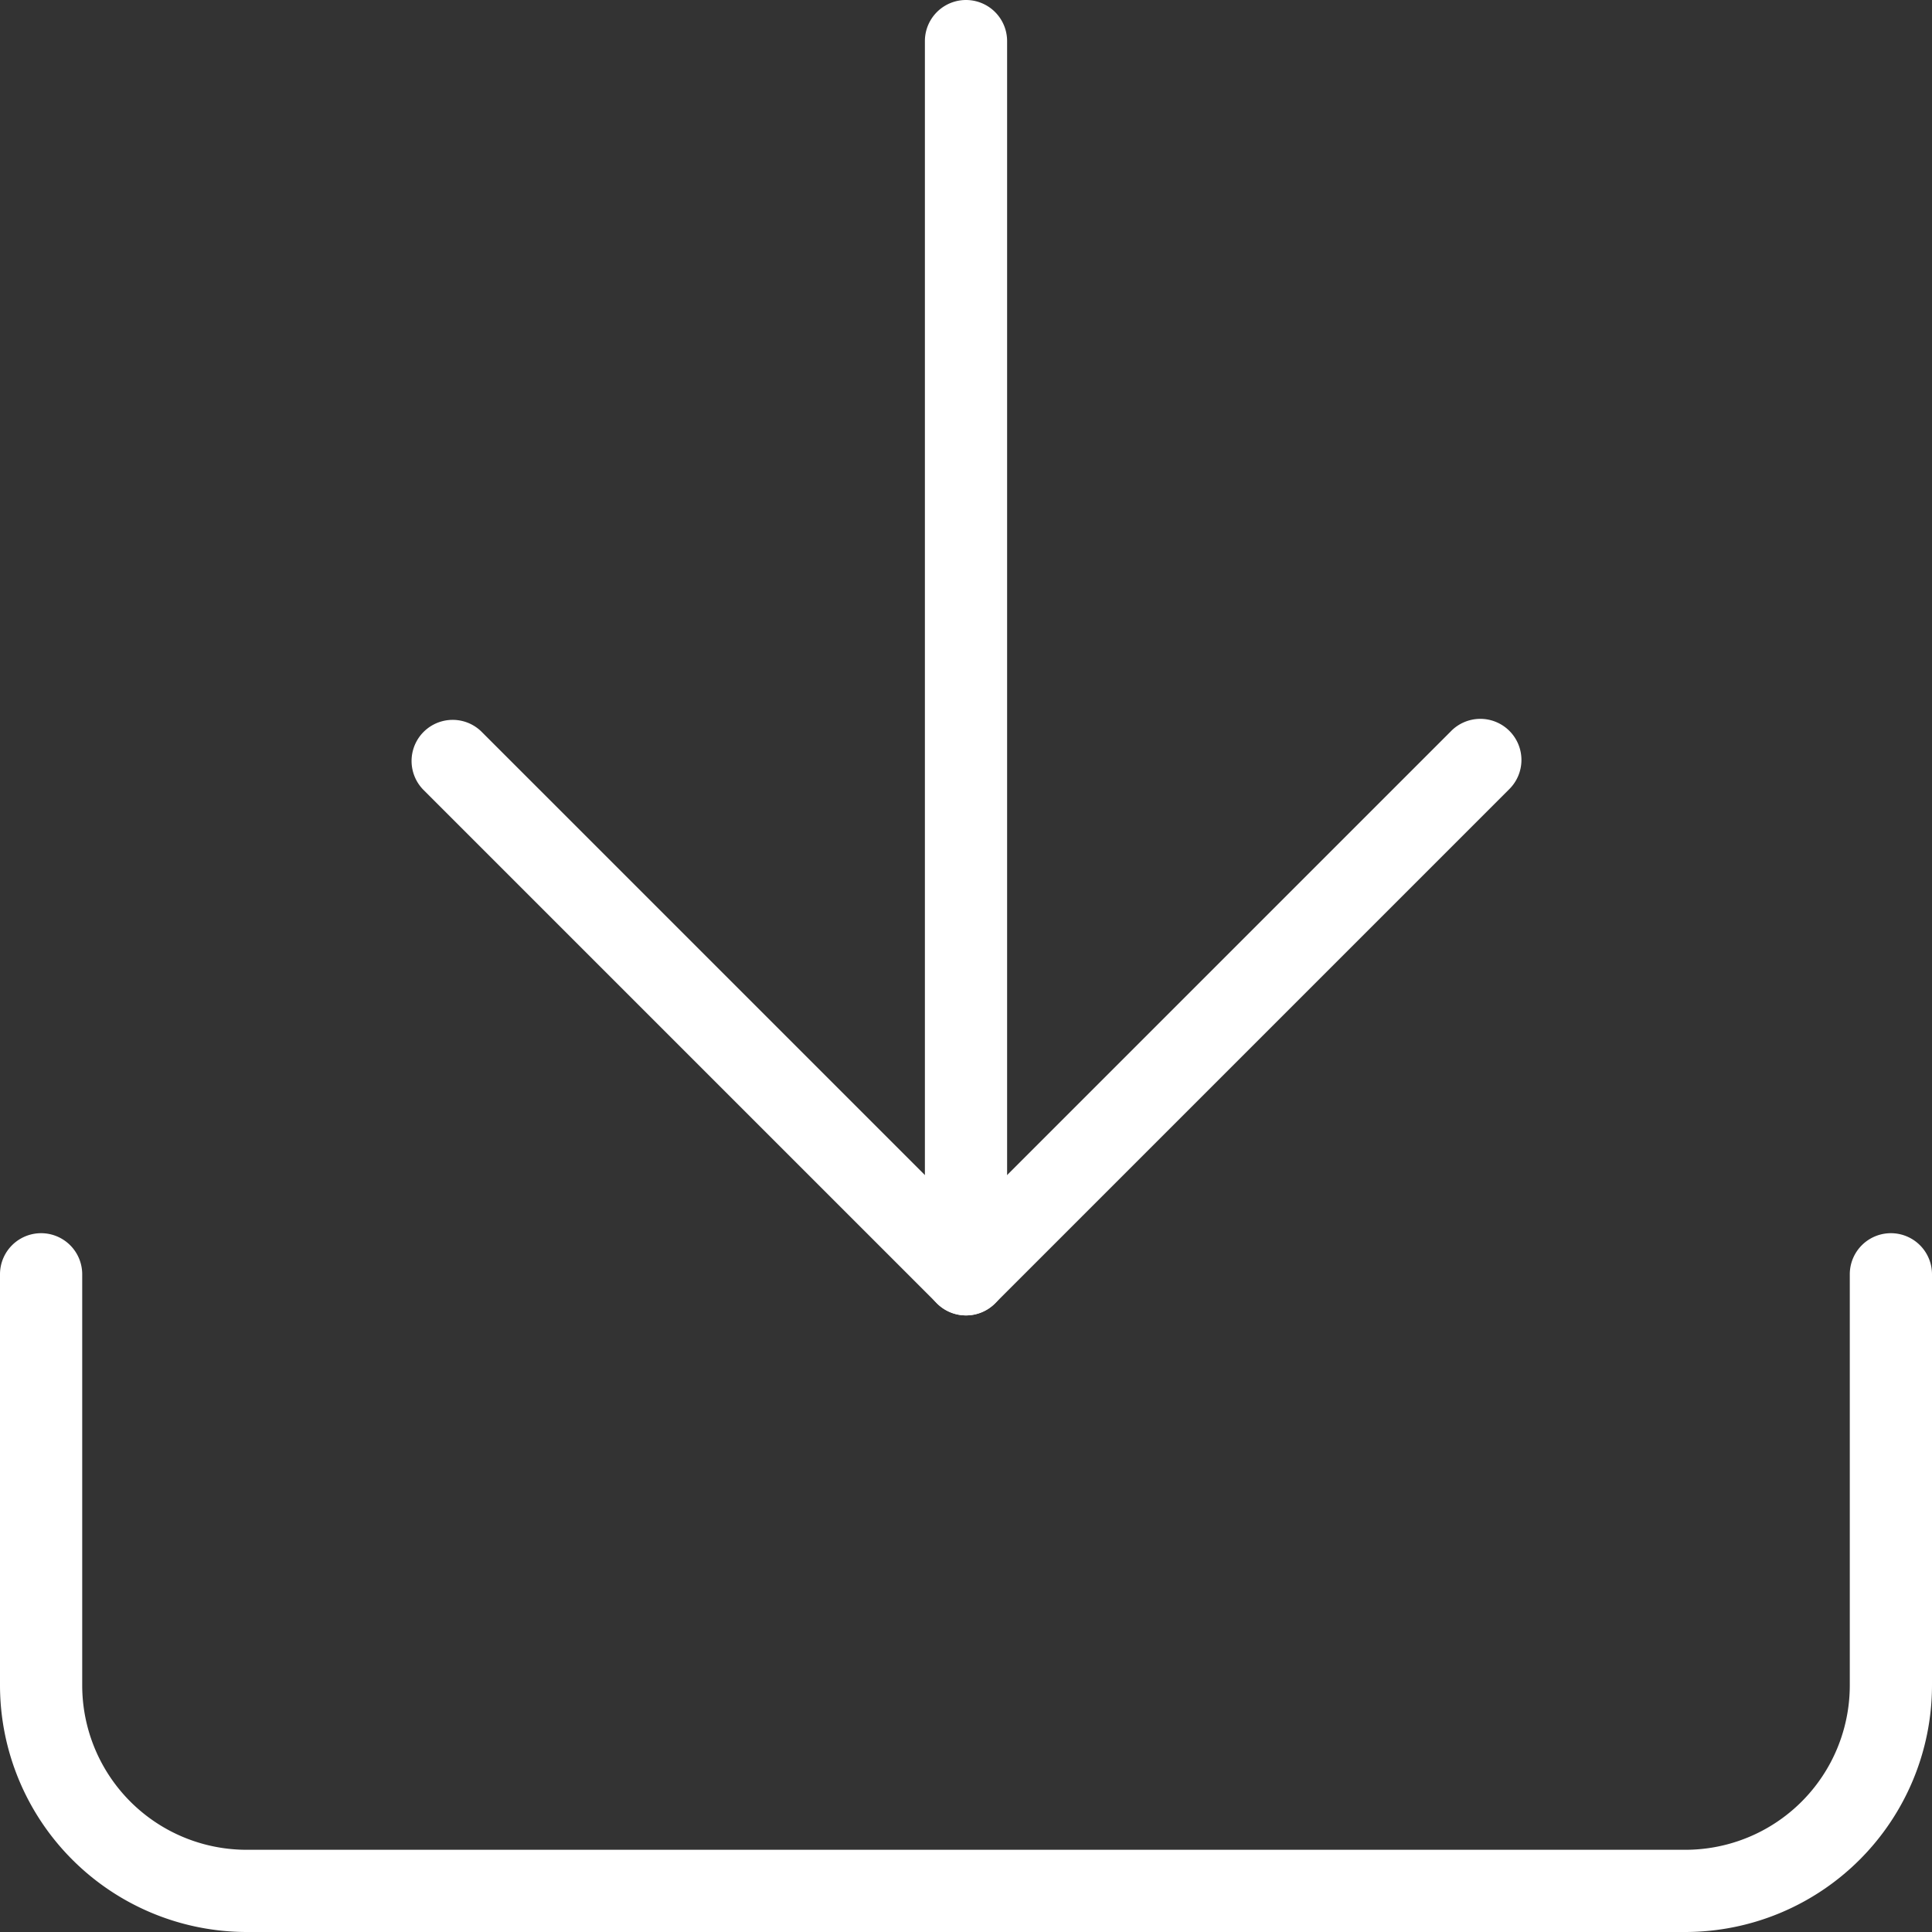
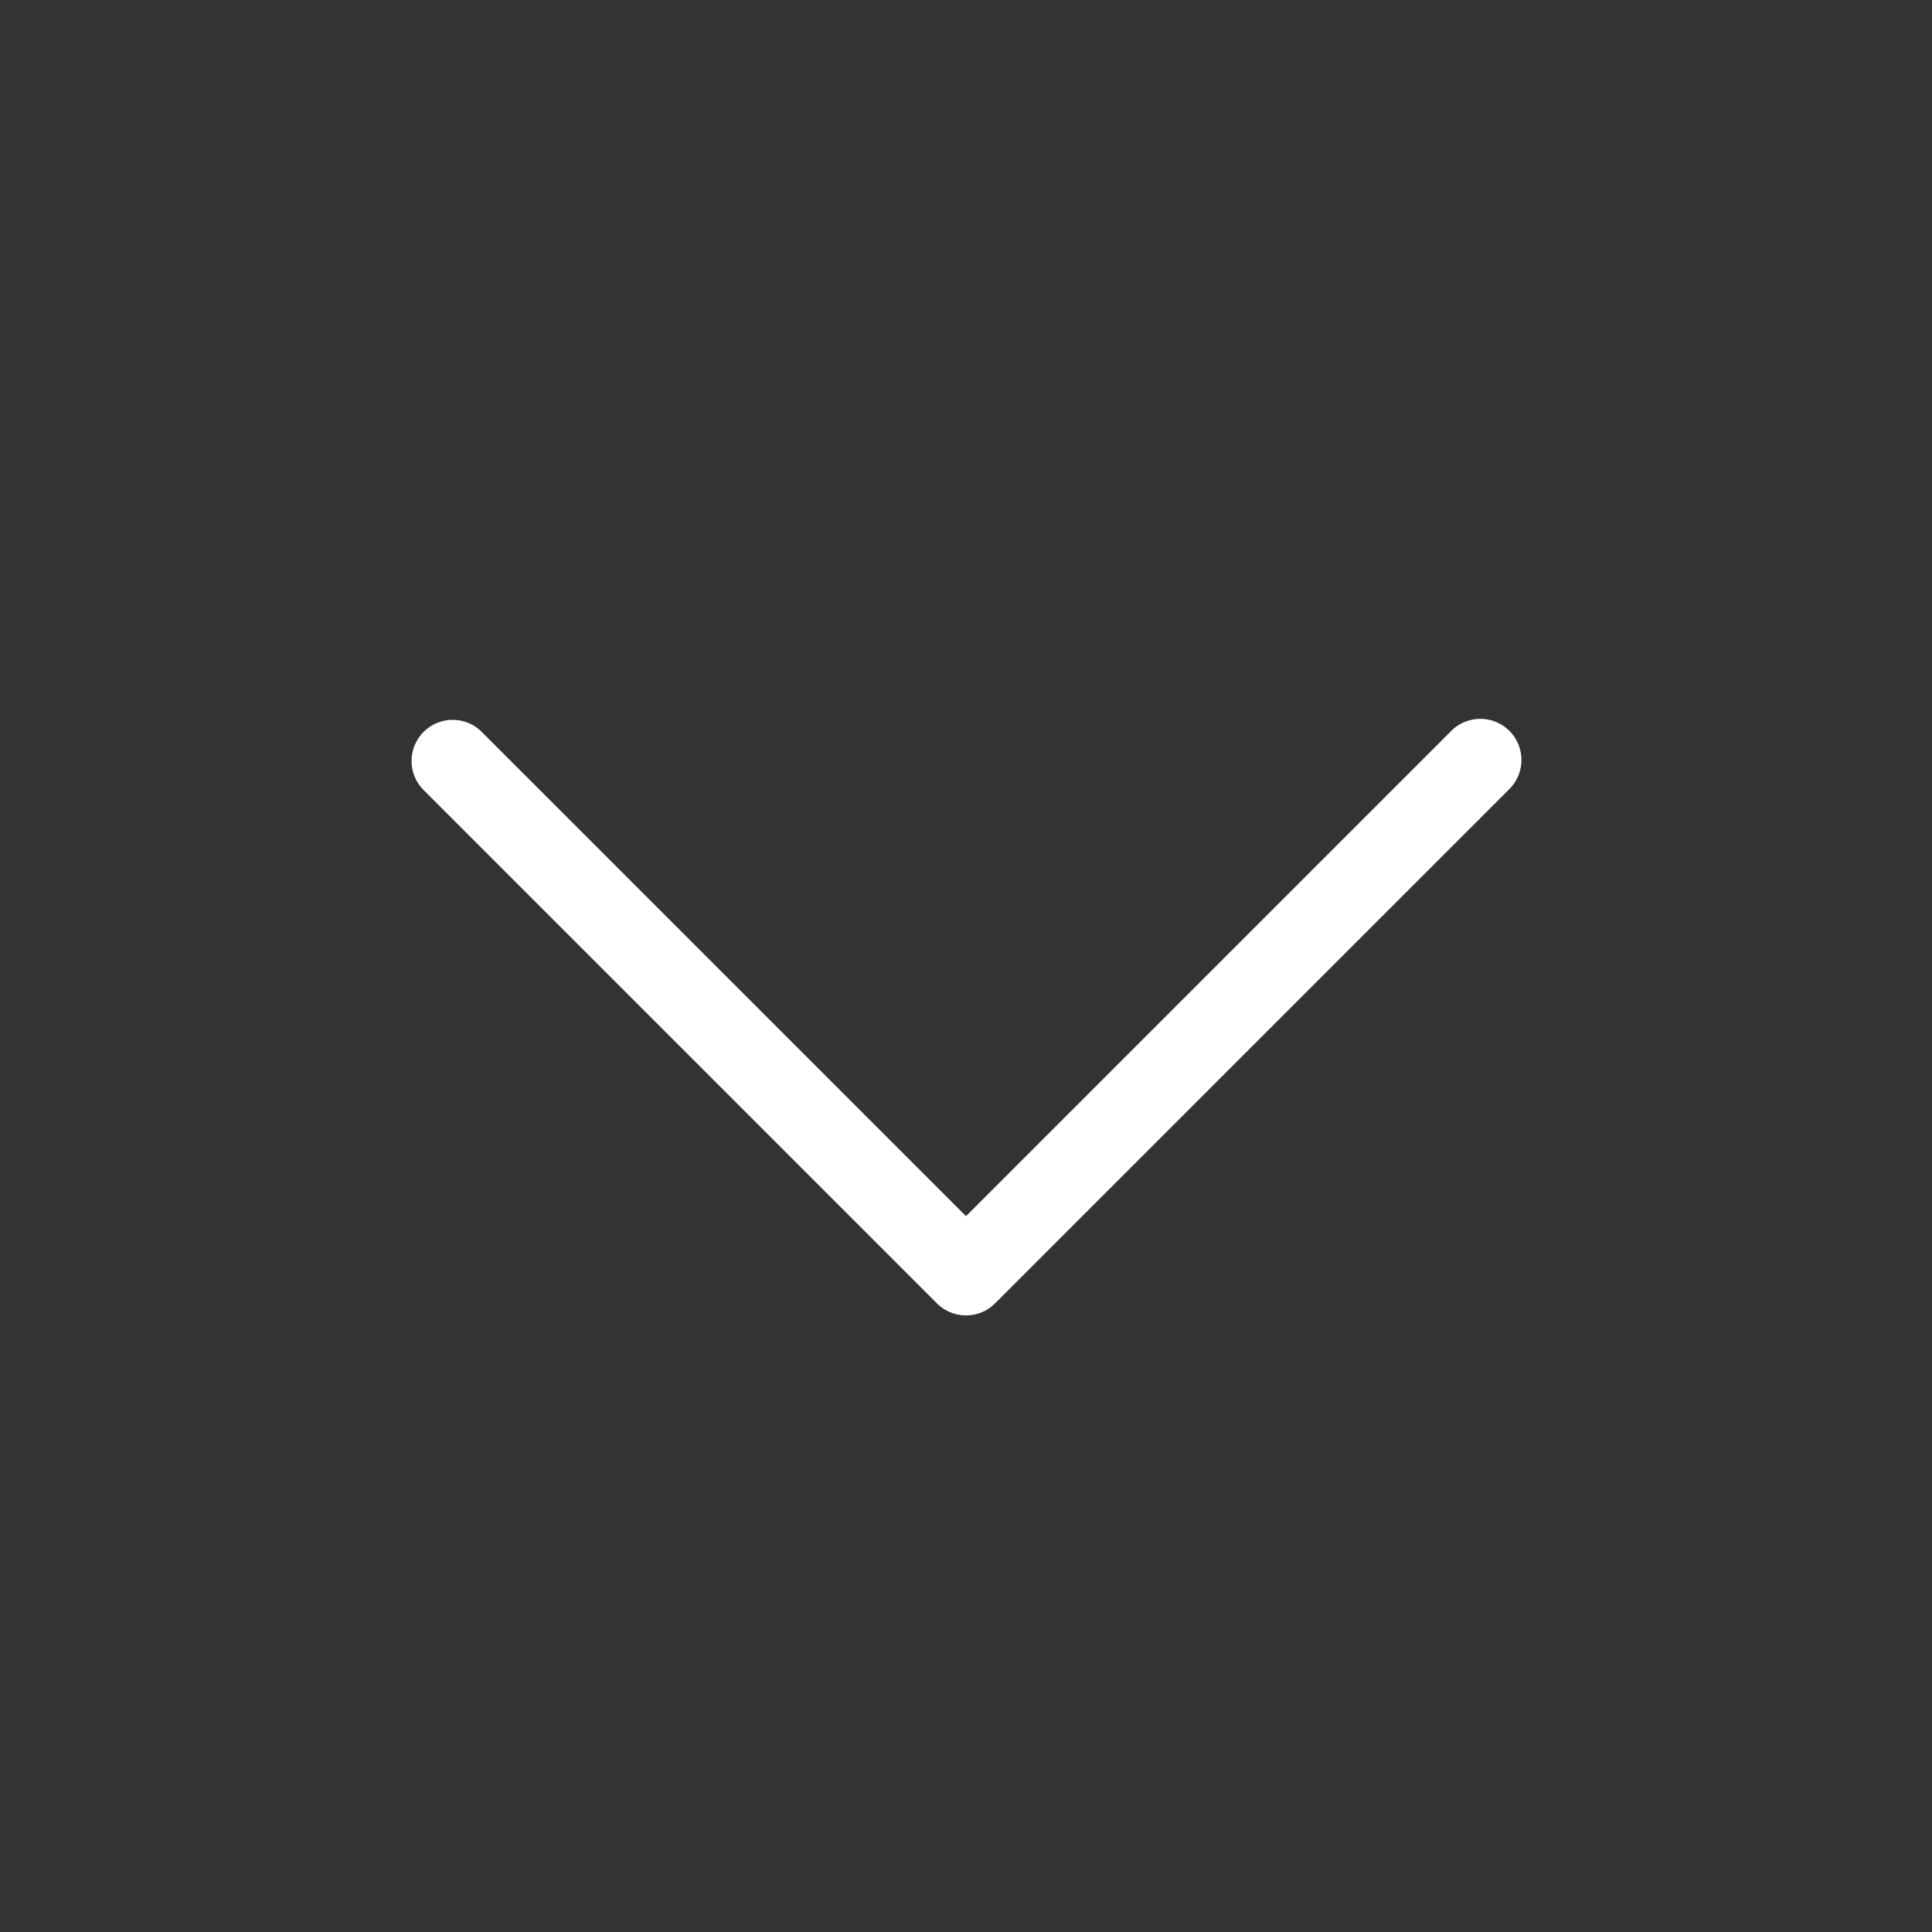
<svg xmlns="http://www.w3.org/2000/svg" width="47" height="47" viewBox="0 0 47 47">
  <rect x="0" y="0" width="47" height="47" fill="#333333" stroke="none" />
  <g transform="translate(-3.5 -3.5)">
-     <path d="M44.5,38.5H9.5a6.007,6.007,0,0,1-6-6v-10a1,1,0,0,1,2,0v10a4,4,0,0,0,4,4h35a4,4,0,0,0,4-4v-10a1,1,0,0,1,2,0v10A6.007,6.007,0,0,1,44.5,38.5Z" transform="translate(0 12)" fill="#fff" />
    <path d="M23,28.5a1,1,0,0,1-.707-.293l-12.5-12.5a1,1,0,0,1,1.414-1.414L23,26.086,34.793,14.293a1,1,0,1,1,1.414,1.414l-12.5,12.5A1,1,0,0,1,23,28.5Z" transform="translate(4 7)" fill="#fff" />
-     <path d="M18,35.5a1,1,0,0,1-1-1V4.5a1,1,0,0,1,2,0v30A1,1,0,0,1,18,35.5Z" transform="translate(9 0)" fill="#fff" />
  </g>
</svg>